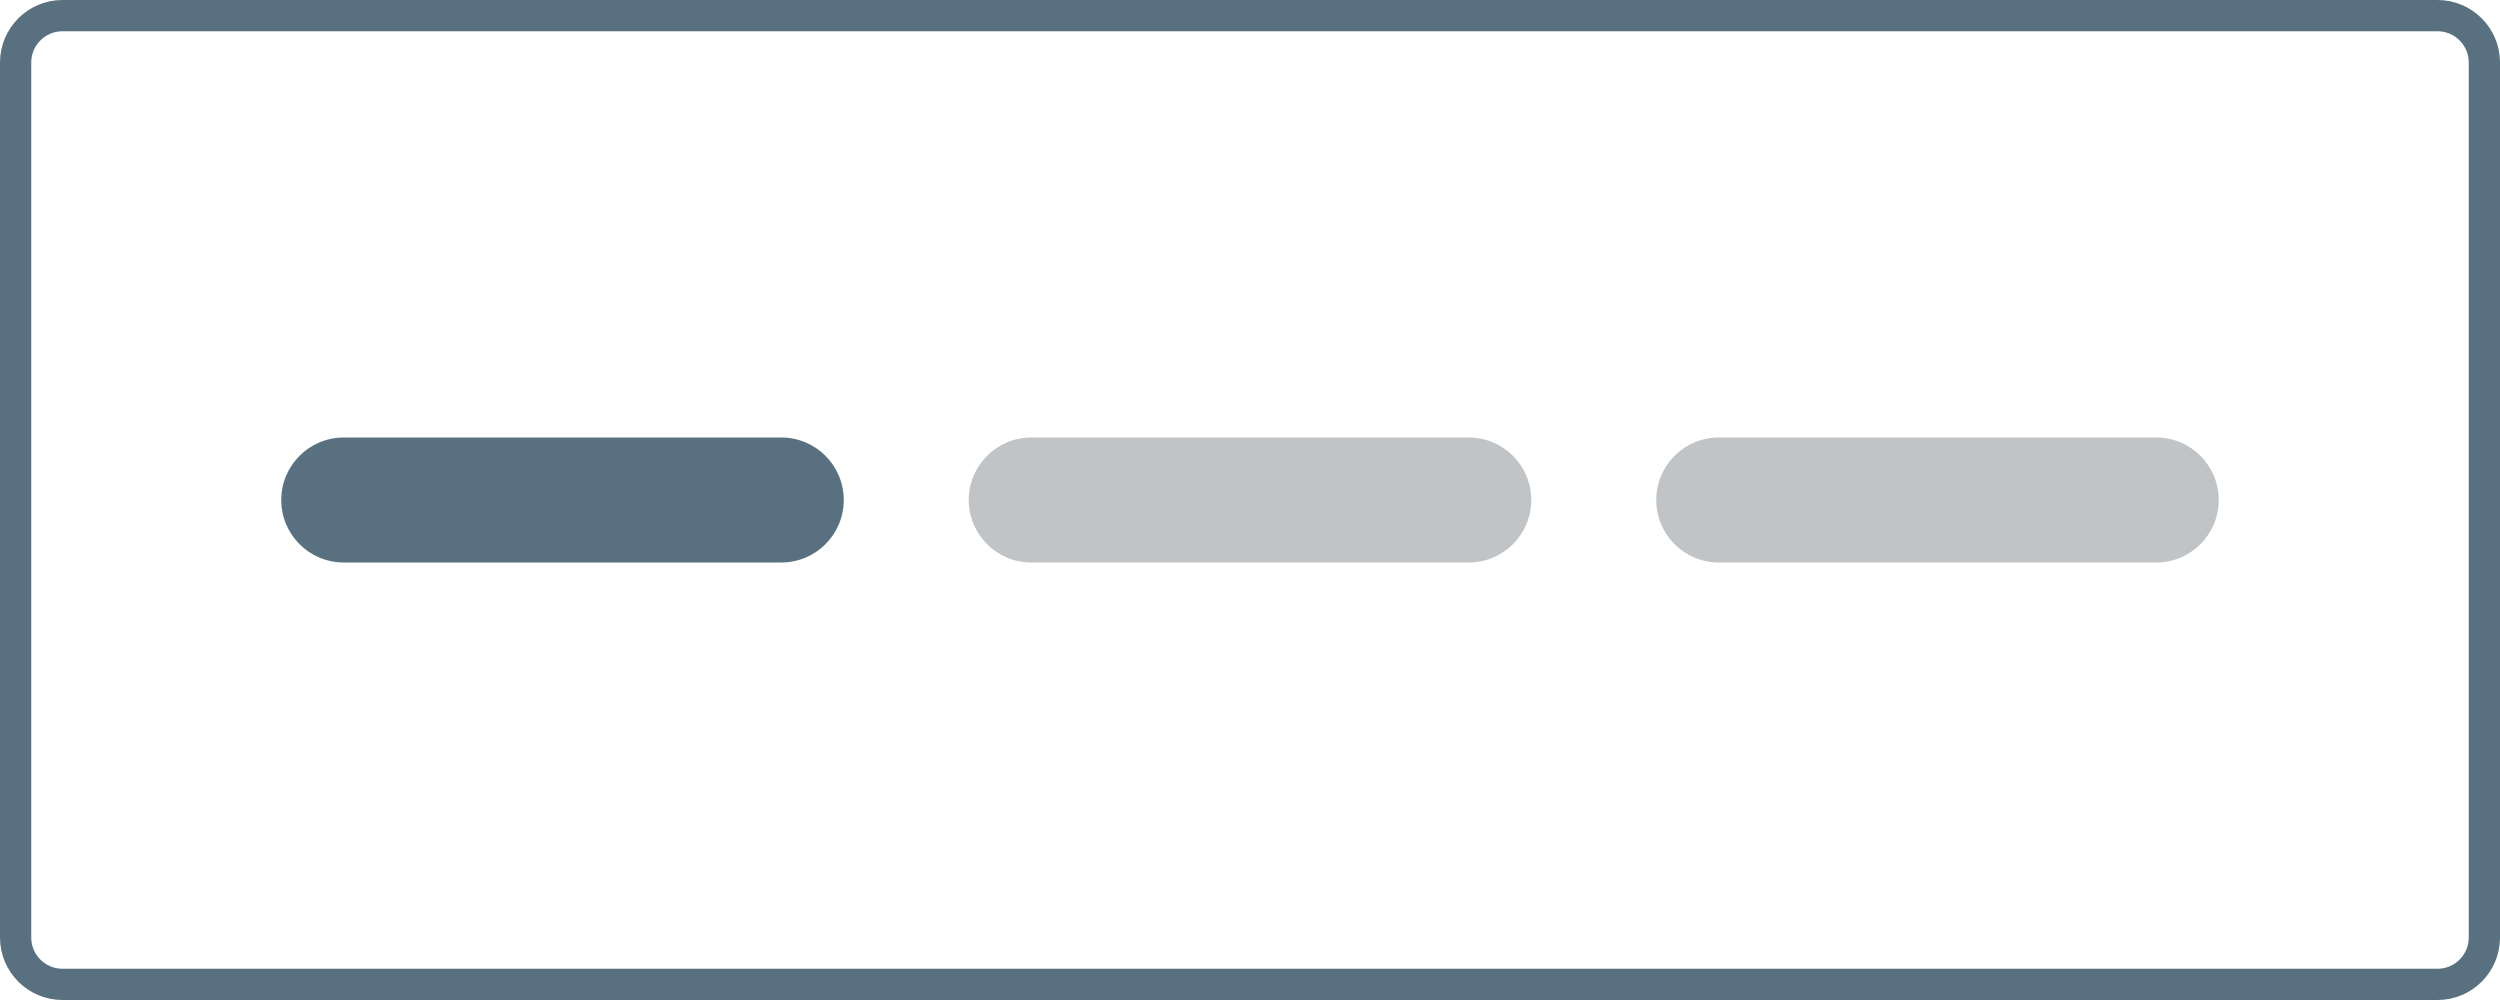
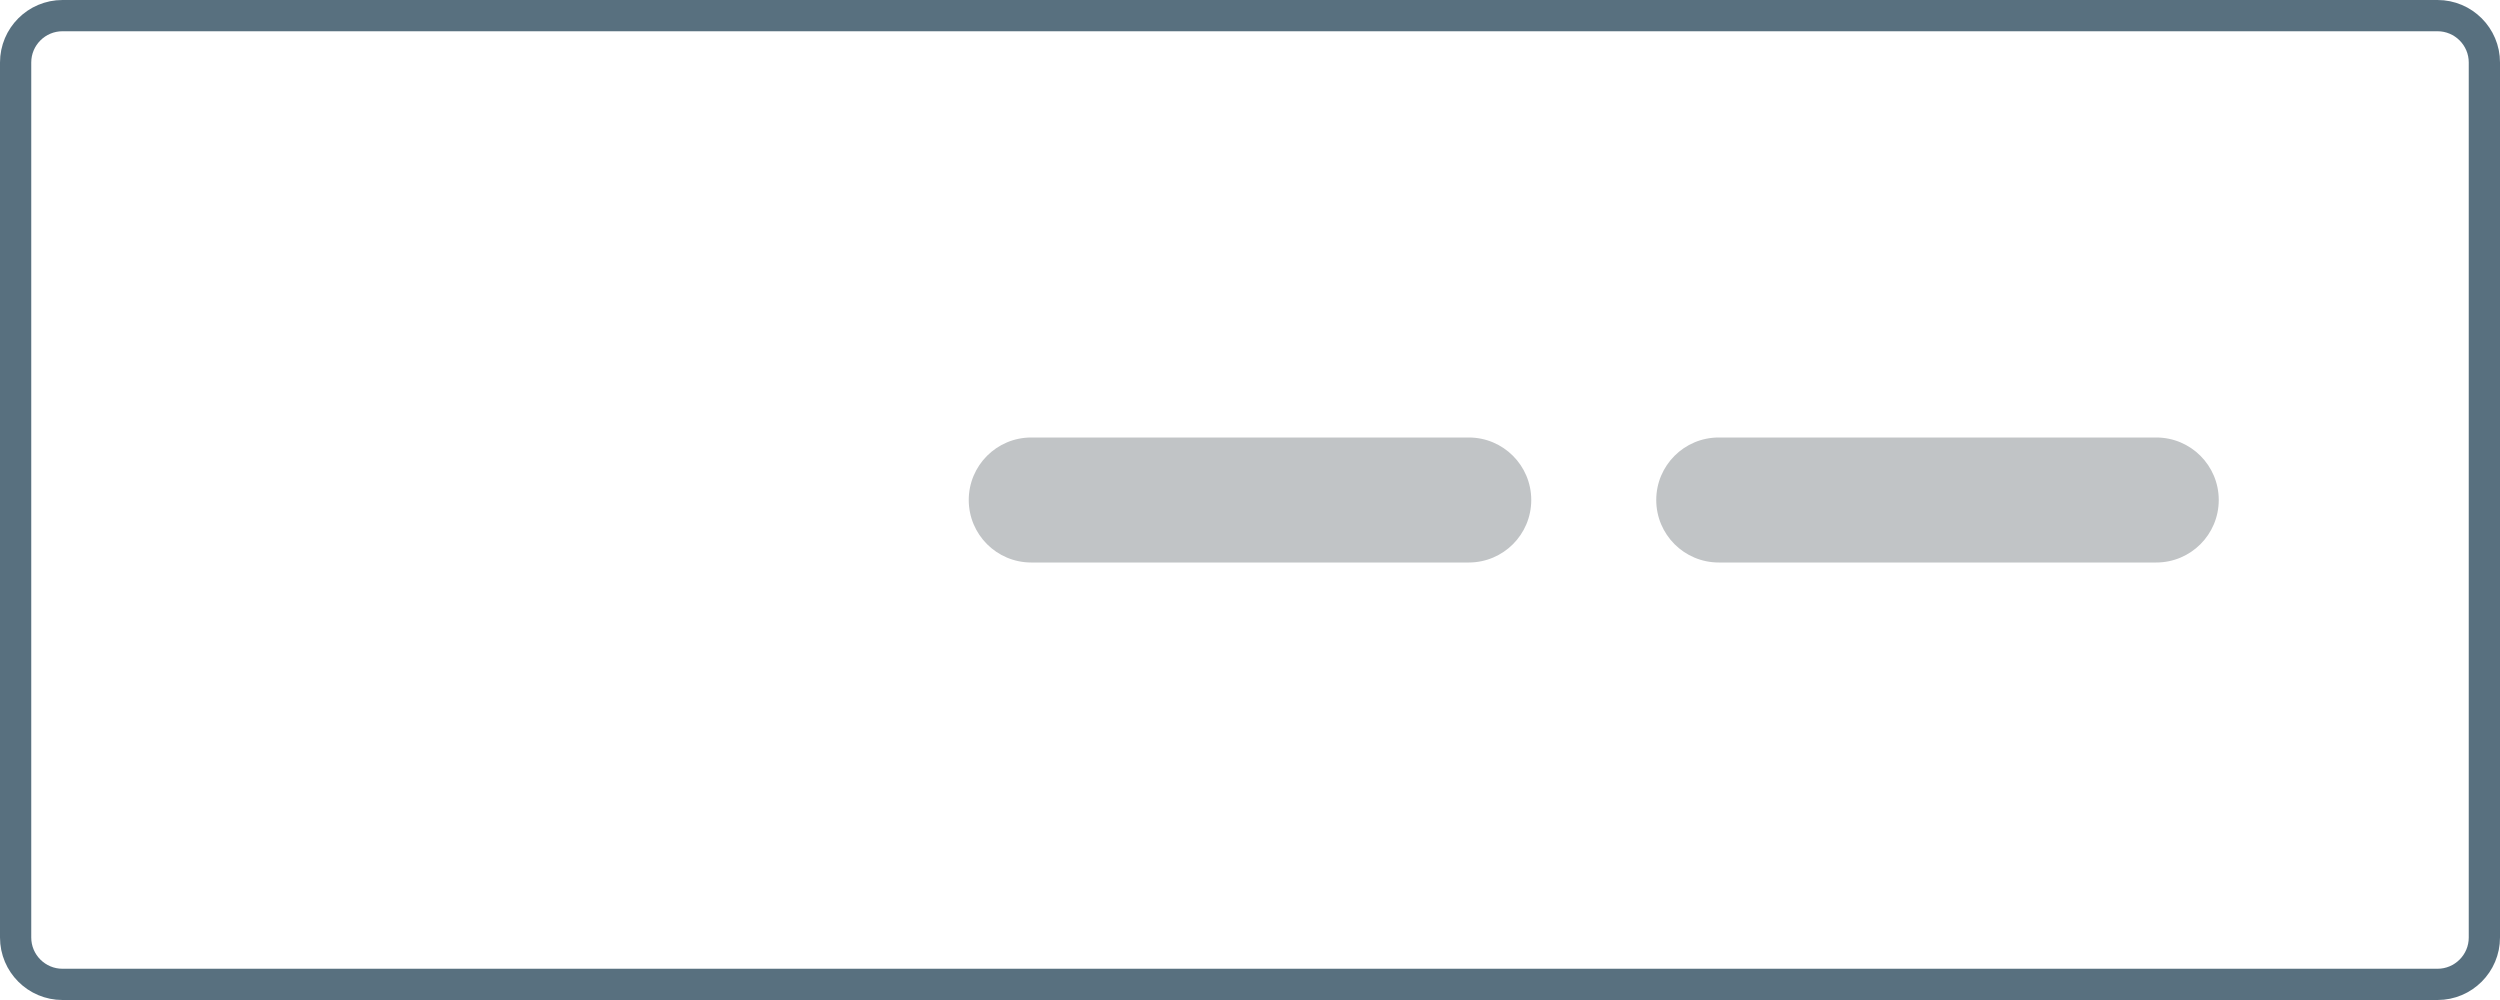
<svg xmlns="http://www.w3.org/2000/svg" width="80" height="32" viewBox="0 0 80 32" fill="none">
  <g clip-path="url(#clip0_1993_21103)">
    <path d="M78 0.5H2C1.172 0.5 0.5 1.172 0.5 2V30C0.5 30.828 1.172 31.5 2 31.5H78C78.828 31.5 79.5 30.828 79.5 30V2C79.5 1.172 78.828 0.5 78 0.5Z" stroke="#58707F" />
-     <path d="M25 14H11C9.895 14 9 14.895 9 16C9 17.105 9.895 18 11 18H25C26.105 18 27 17.105 27 16C27 14.895 26.105 14 25 14Z" fill="#58707F" />
    <path d="M47 14H33C31.895 14 31 14.895 31 16C31 17.105 31.895 18 33 18H47C48.105 18 49 17.105 49 16C49 14.895 48.105 14 47 14Z" fill="#C1C4C6" />
    <path d="M69 14H55C53.895 14 53 14.895 53 16C53 17.105 53.895 18 55 18H69C70.105 18 71 17.105 71 16C71 14.895 70.105 14 69 14Z" fill="#C1C4C6" />
  </g>
  <defs>
    <clipPath id="clip0_1993_21103">
      <rect width="80" height="32" fill="white" />
    </clipPath>
  </defs>
</svg>